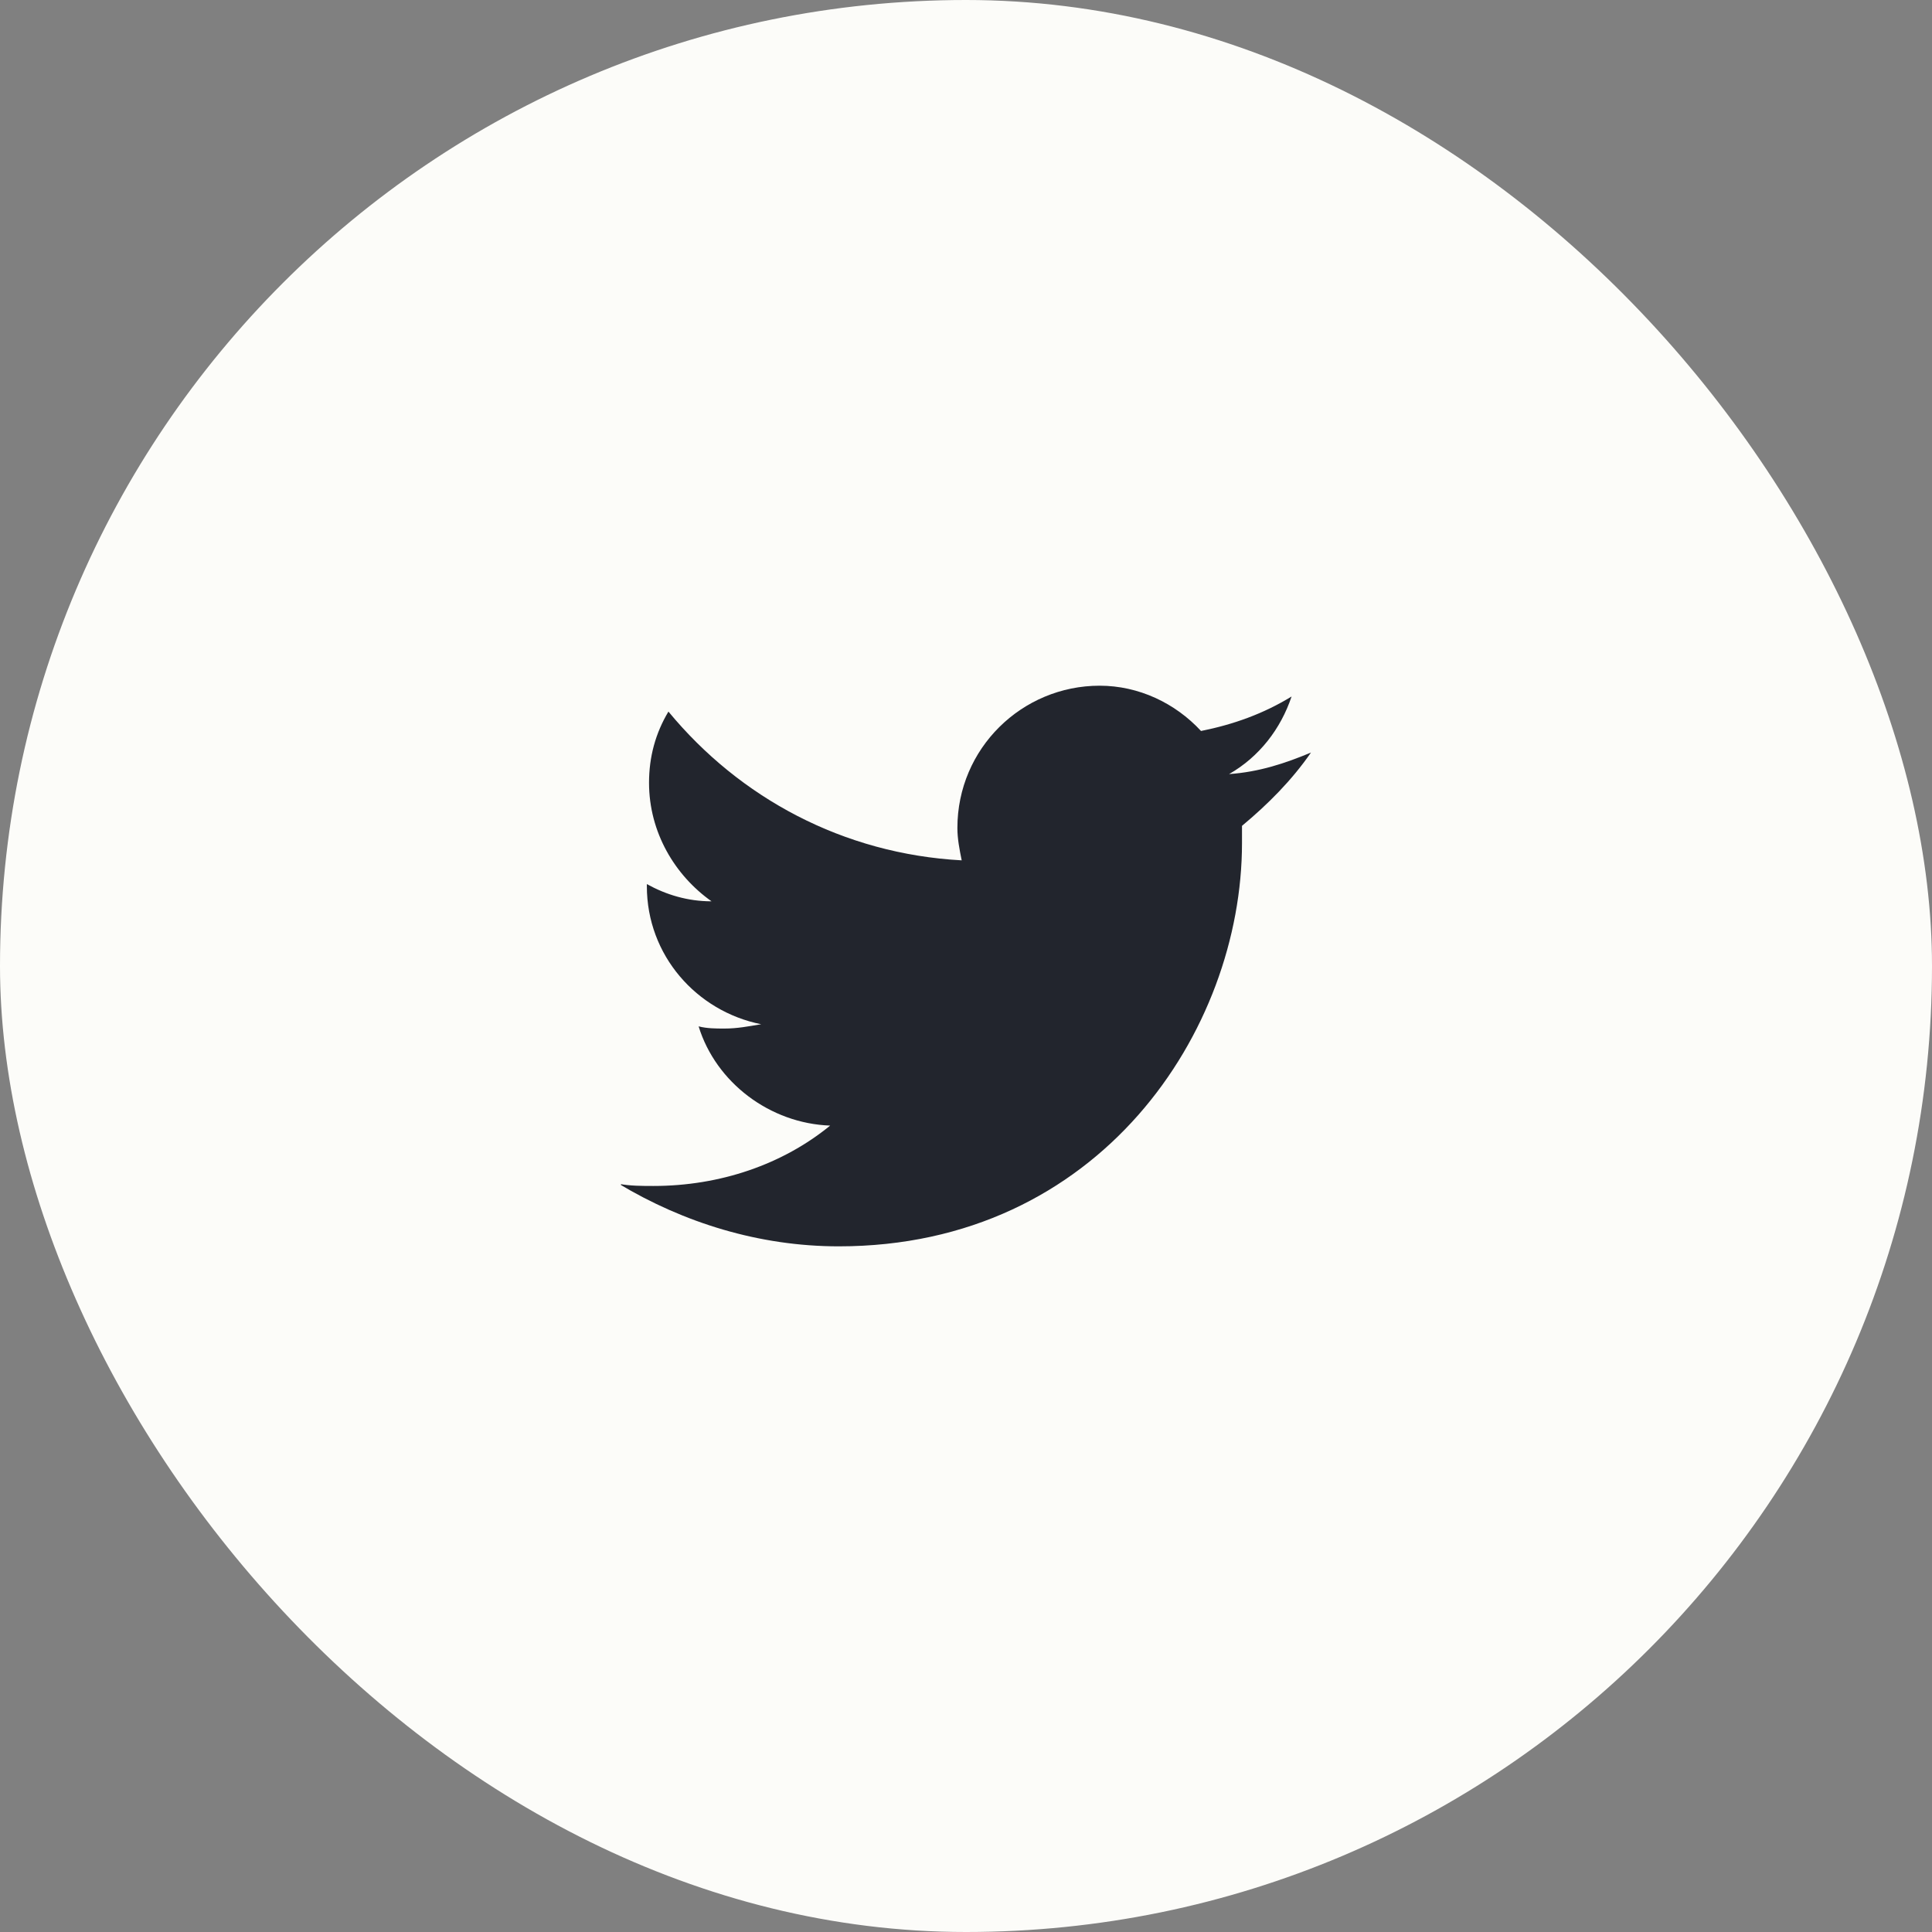
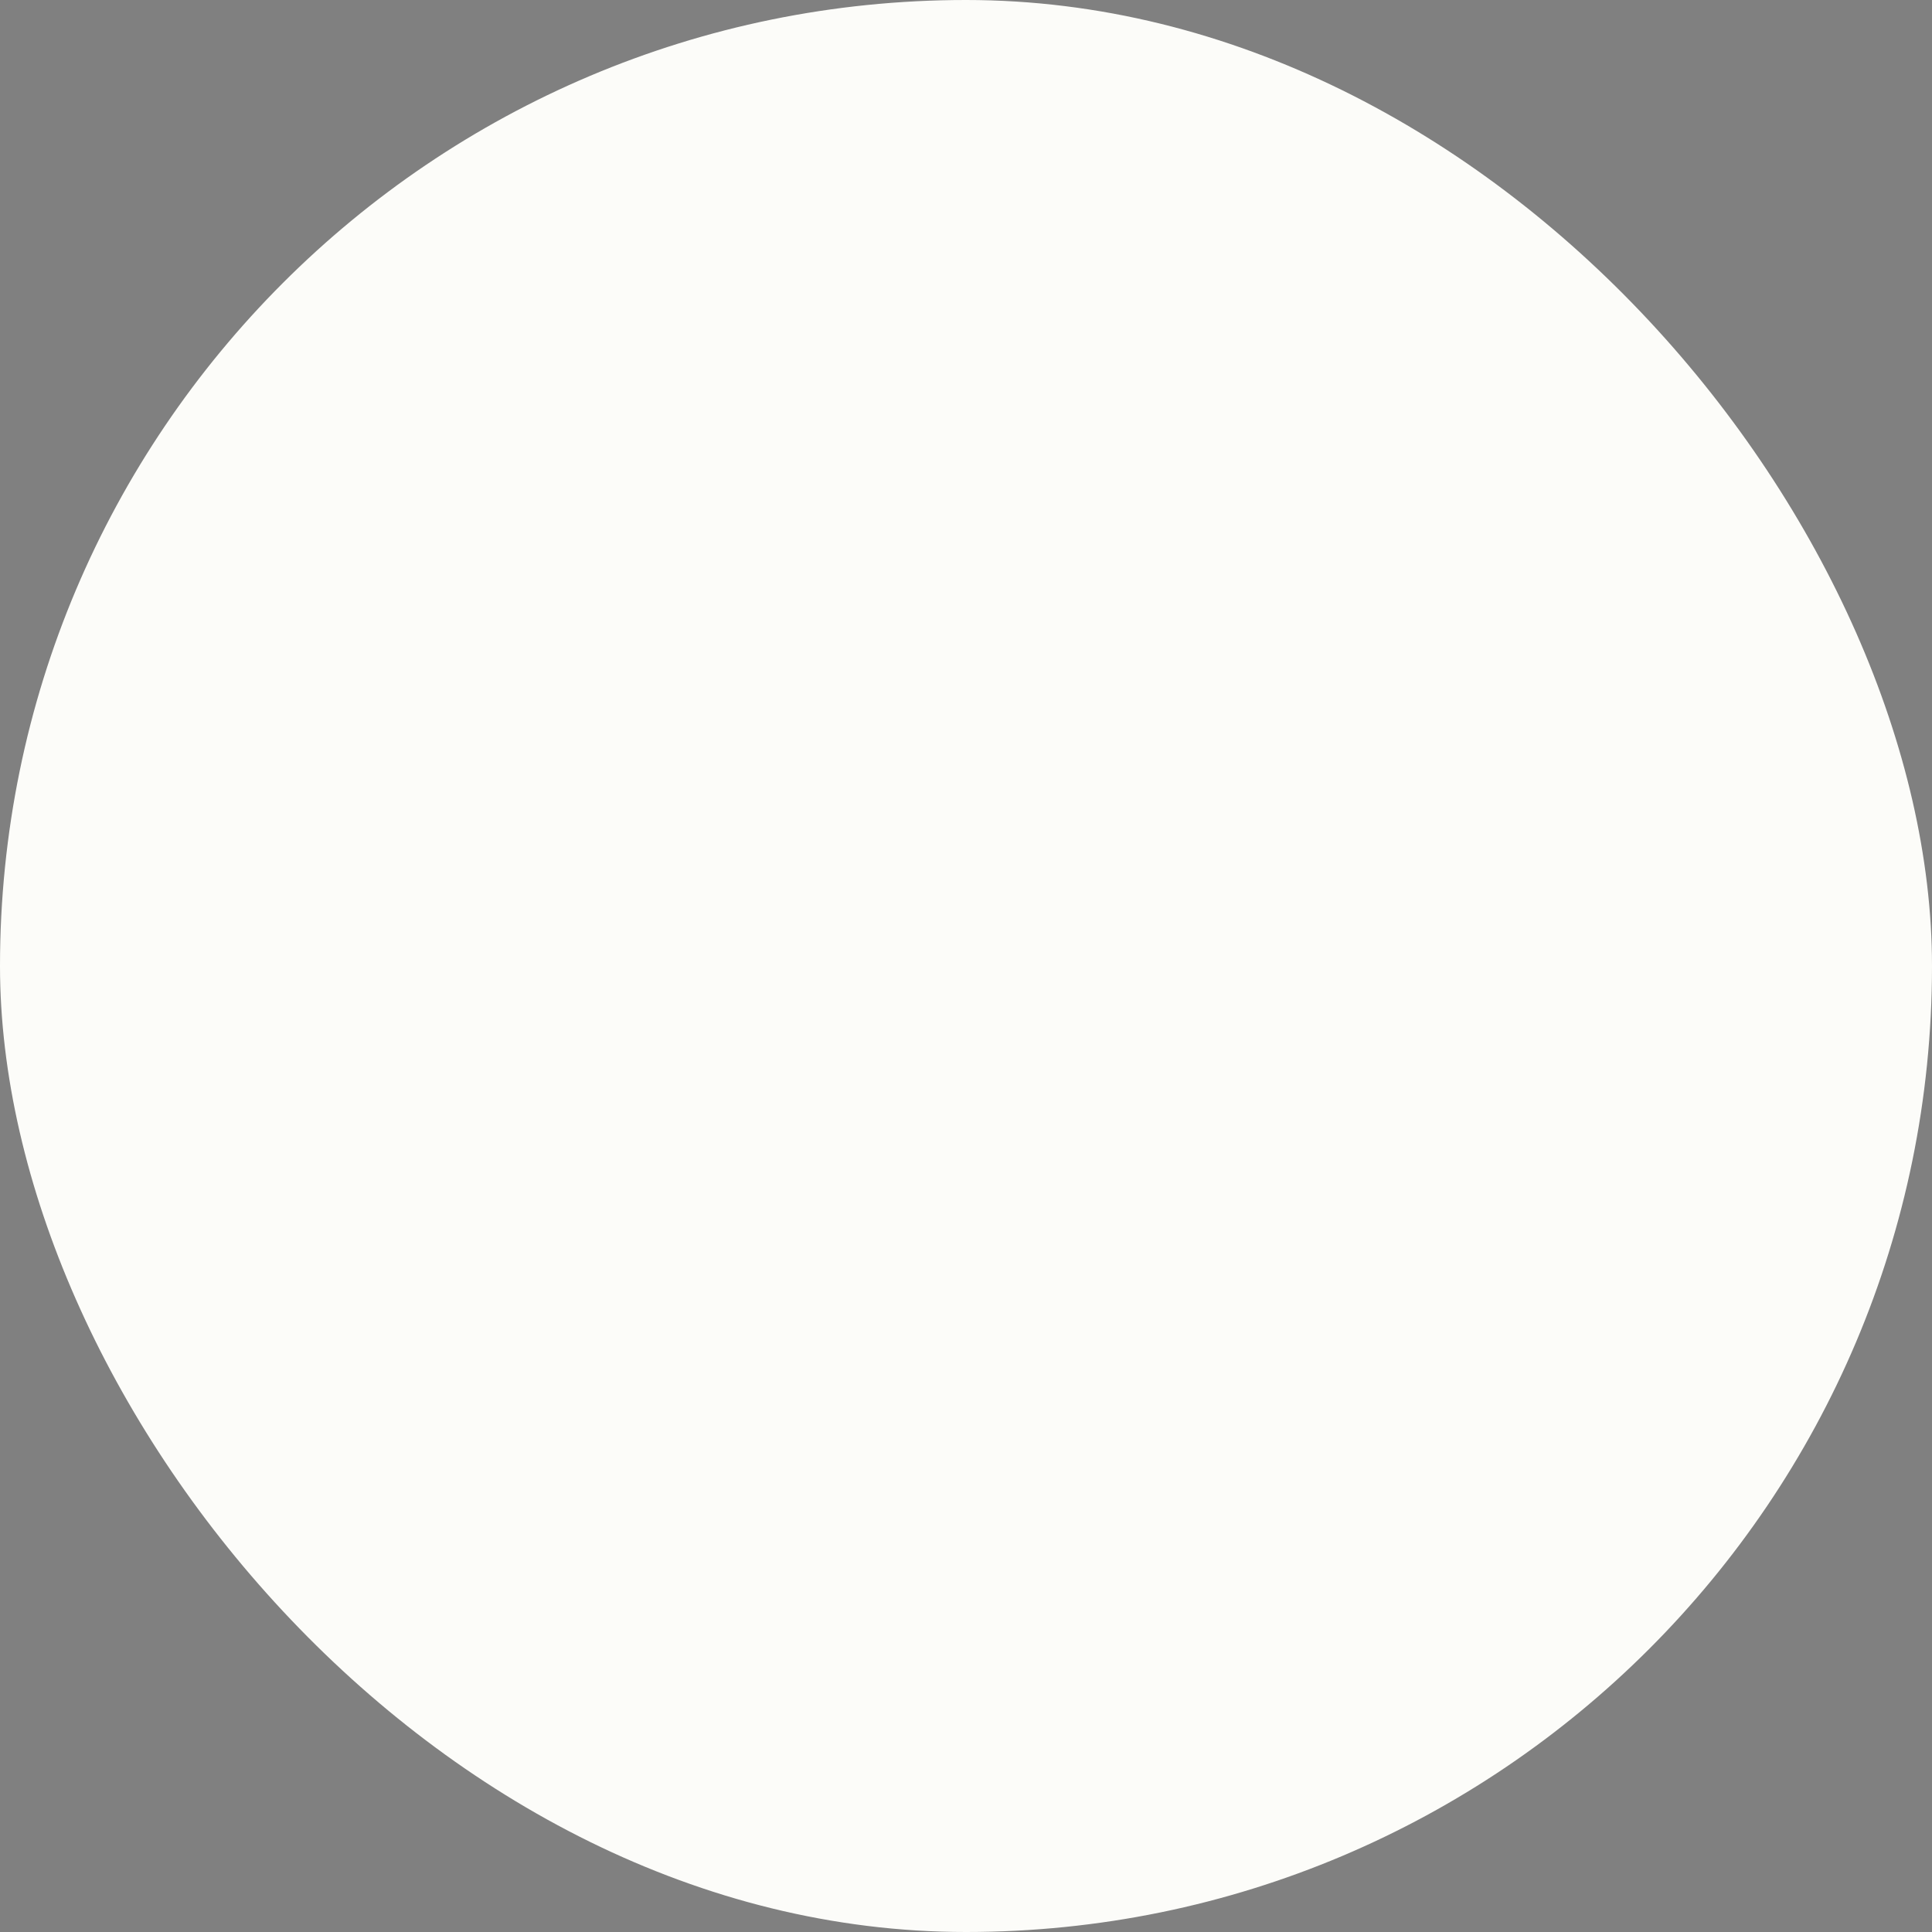
<svg xmlns="http://www.w3.org/2000/svg" width="48" height="48" viewBox="0 0 48 48" fill="none">
  <rect x="0" y="0" width="48" height="48" fill="#808080" stroke="none" />
  <rect width="48" height="48" rx="24" fill="#FCFCF9" />
  <g clip-path="url(#clip0_2_2026)">
-     <path d="M32.571 18.697C31.928 18.965 31.286 19.179 30.536 19.232C31.286 18.804 31.821 18.107 32.089 17.304C31.393 17.732 30.643 18 29.839 18.161C29.196 17.465 28.286 17.036 27.321 17.036C25.393 17.036 23.786 18.59 23.786 20.572C23.786 20.84 23.839 21.107 23.893 21.375C20.946 21.215 18.375 19.822 16.607 17.679C16.286 18.215 16.125 18.804 16.125 19.447C16.125 20.679 16.768 21.75 17.678 22.393C17.089 22.393 16.553 22.232 16.071 21.965V22.018C16.071 23.732 17.303 25.125 18.911 25.447C18.589 25.5 18.321 25.554 18 25.554C17.786 25.554 17.571 25.554 17.357 25.5C17.786 26.893 19.125 27.911 20.625 27.965C19.446 28.929 17.893 29.465 16.232 29.465C15.964 29.465 15.643 29.465 15.375 29.411C16.982 30.375 18.857 30.965 20.839 30.965C27.321 30.965 30.857 25.607 30.857 20.947C30.857 20.786 30.857 20.625 30.857 20.518C31.5 19.982 32.089 19.393 32.571 18.697Z" fill="#22252D" />
-   </g>
+     </g>
  <defs>
    <clipPath id="clip0_2_2026">
      <rect width="17.143" height="17.143" fill="white" transform="translate(15.428 15.429)" />
    </clipPath>
  </defs>
</svg>